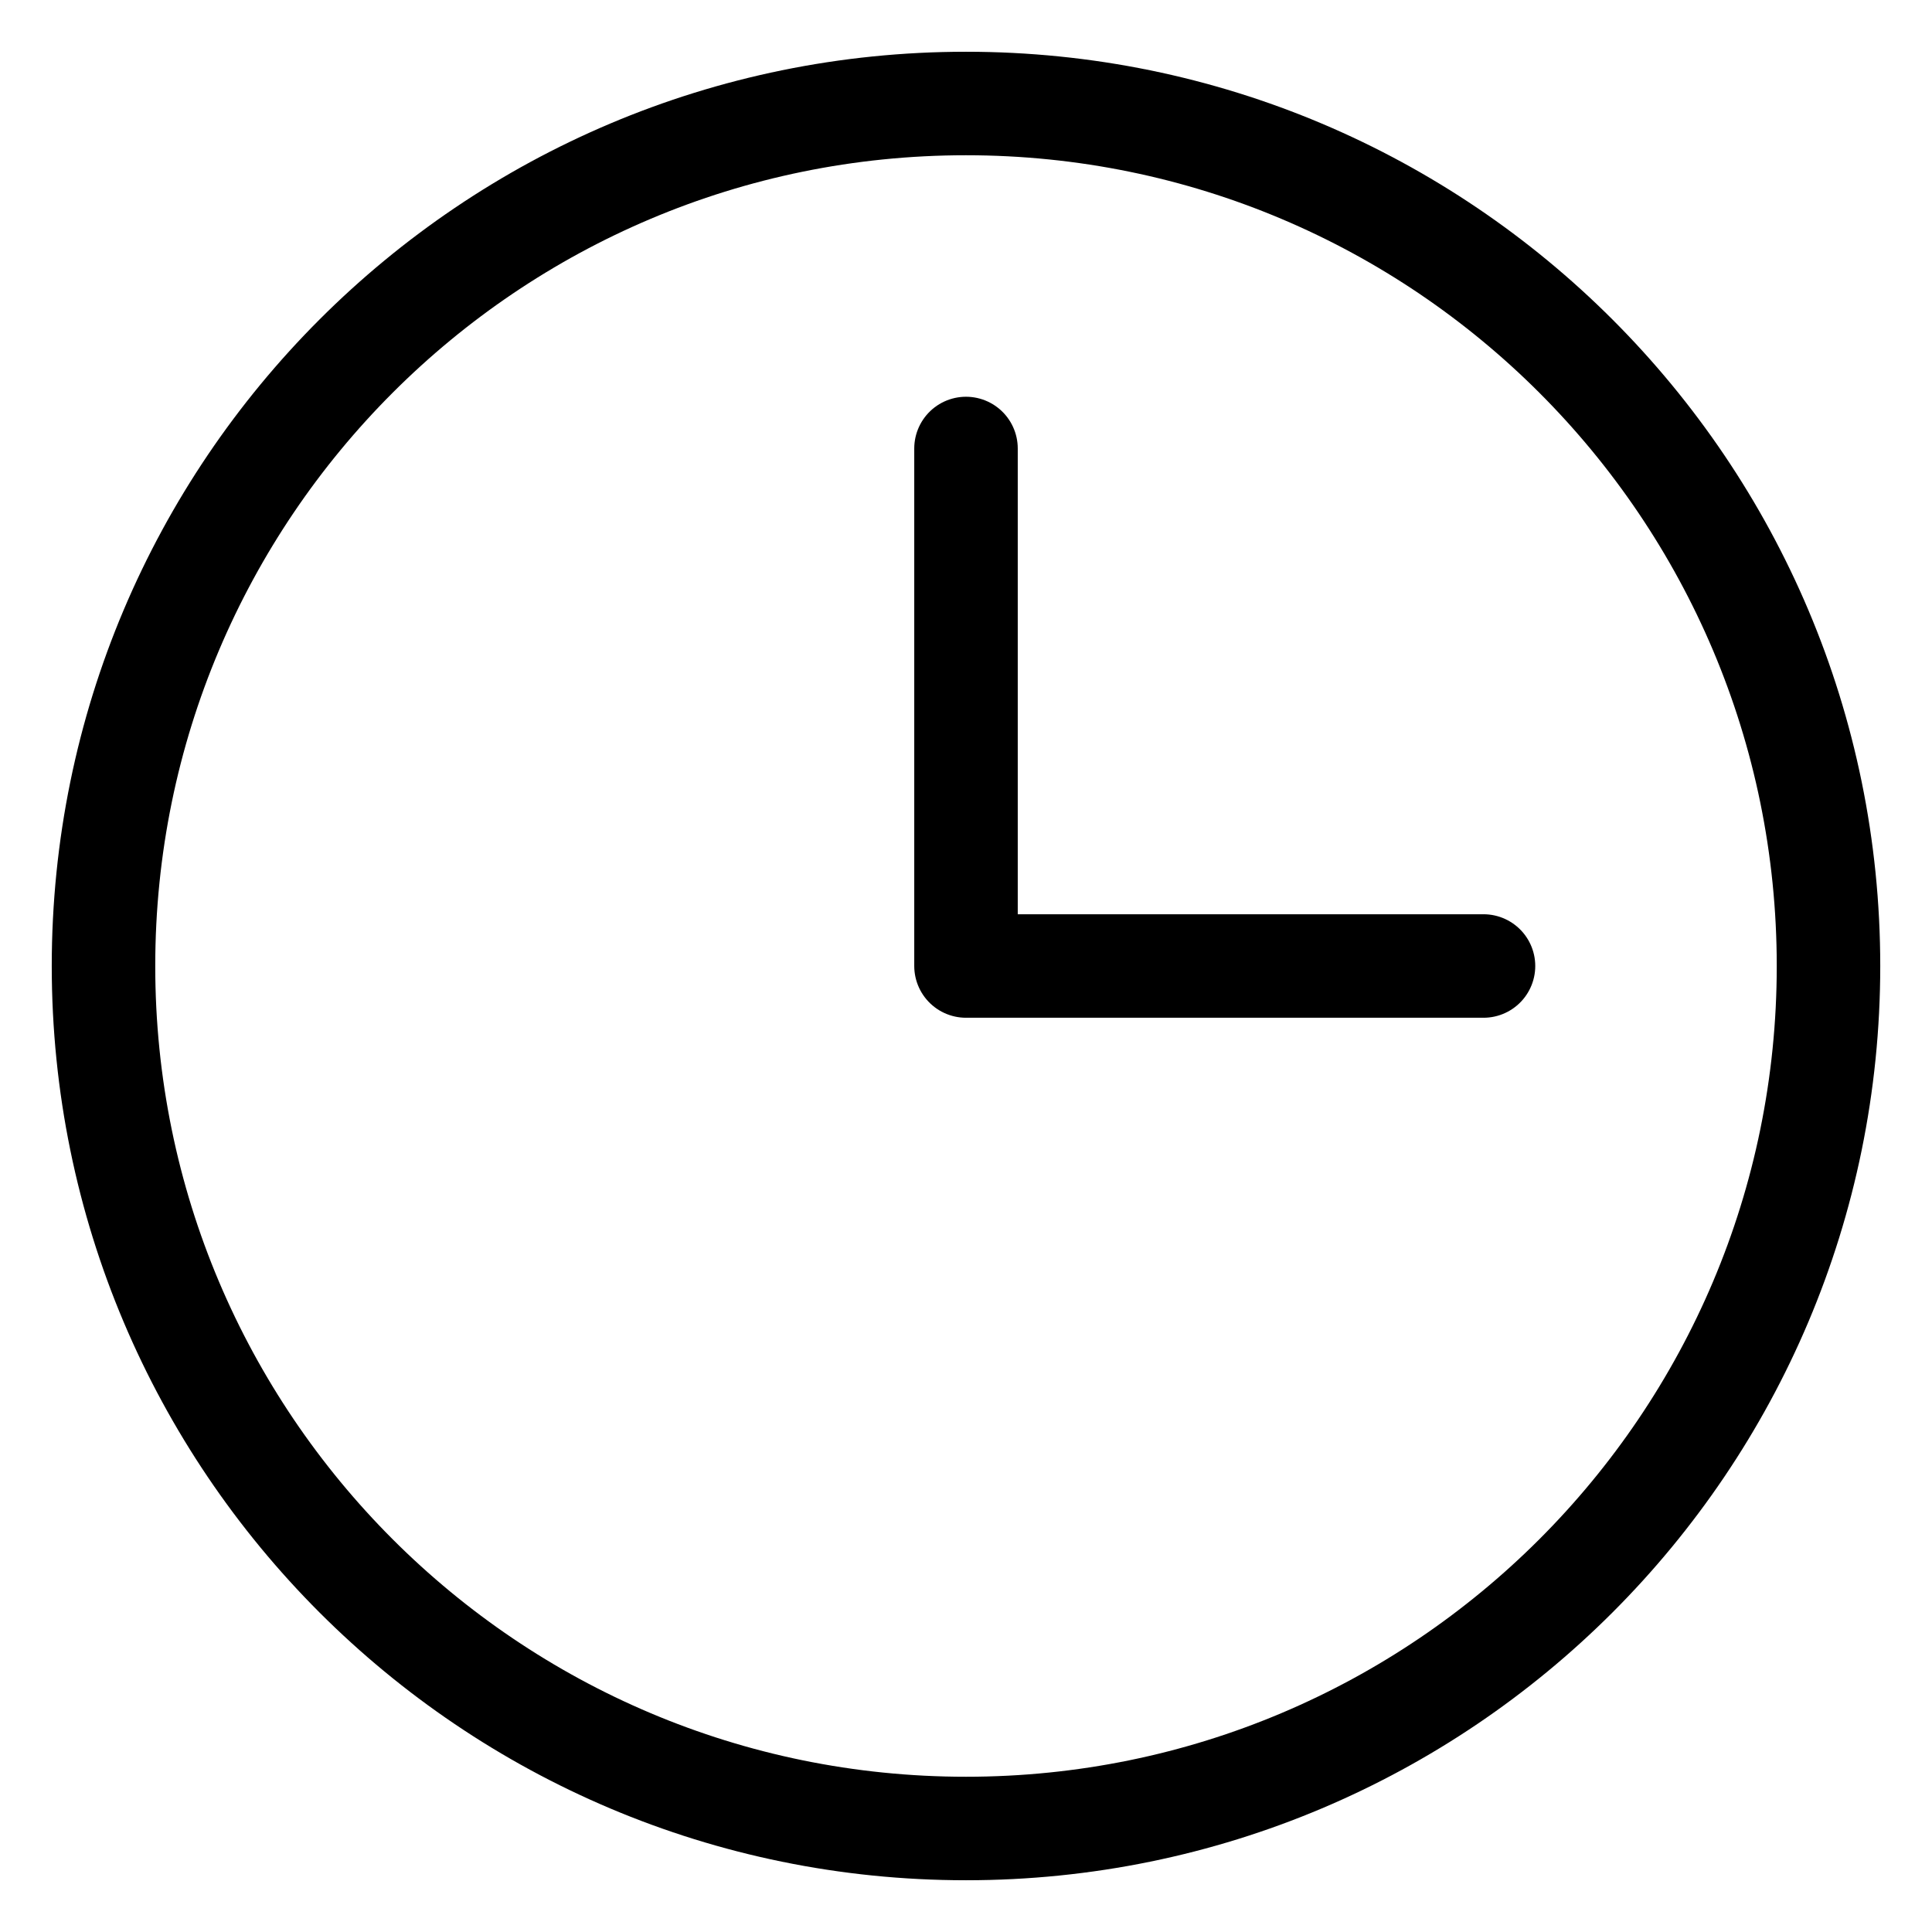
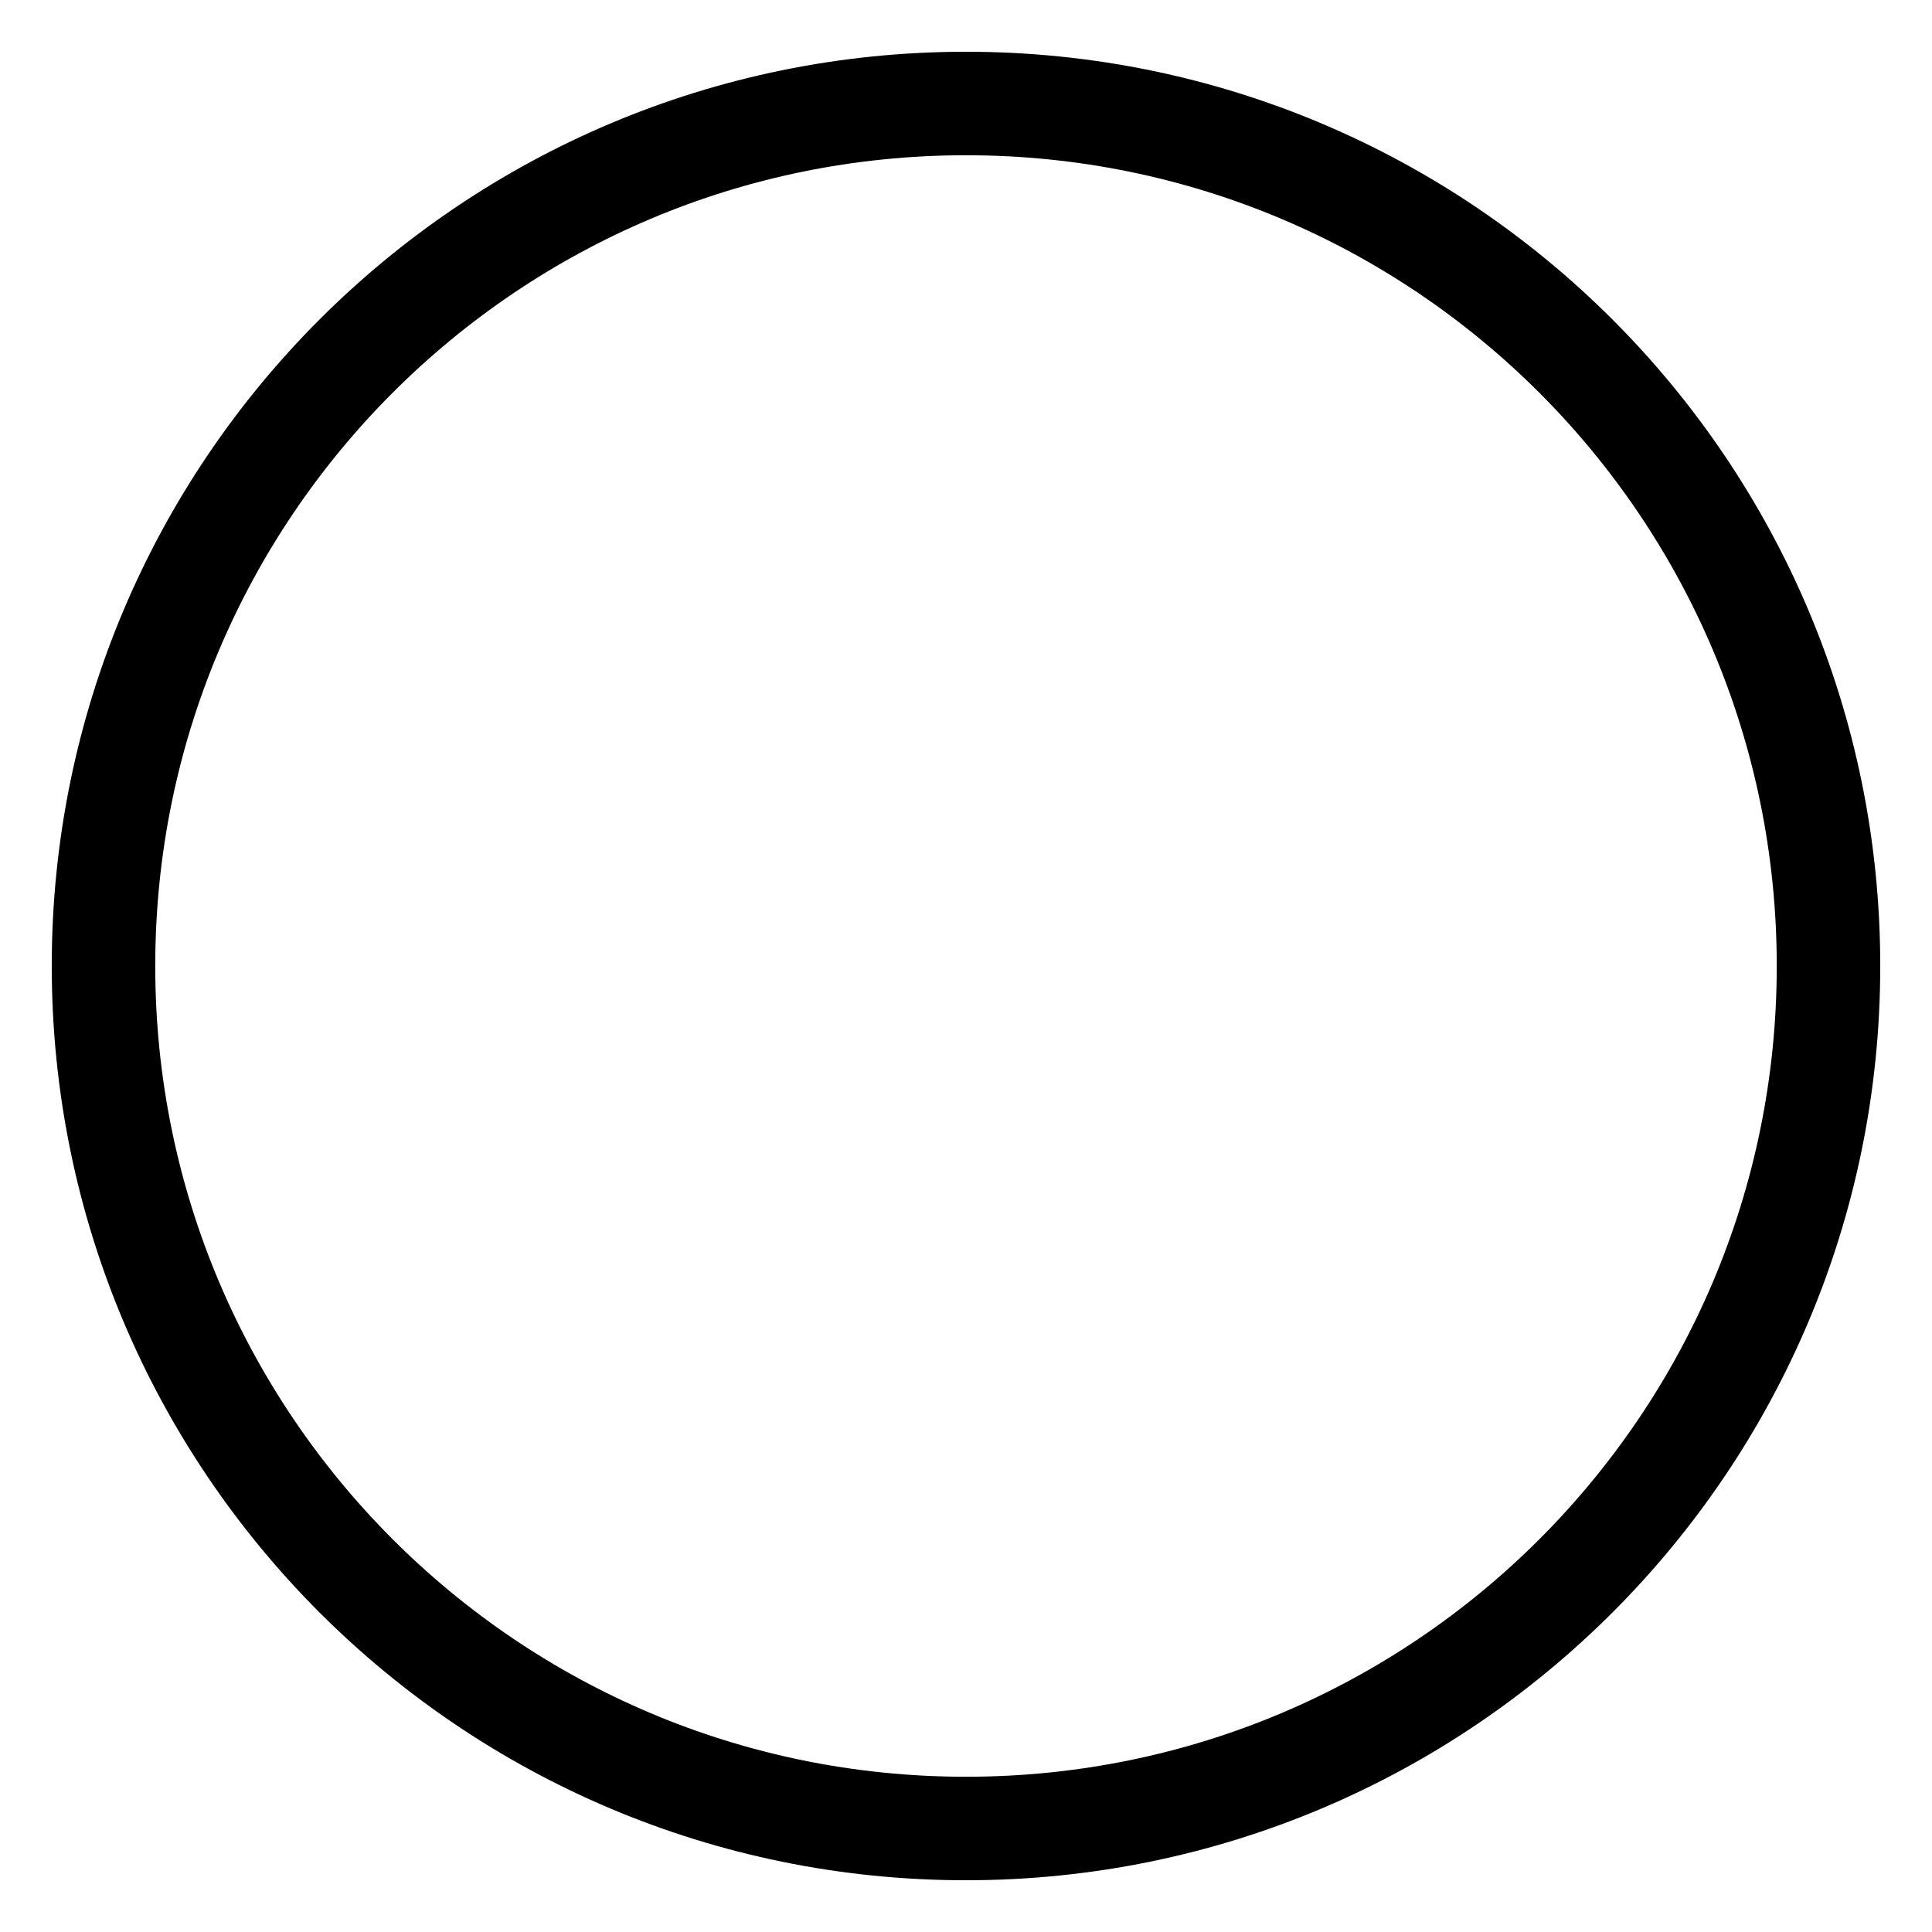
<svg xmlns="http://www.w3.org/2000/svg" width="28" height="28" viewBox="0 0 28 28" fill="none">
-   <path d="M14 6.5V14H21.5" stroke="black" stroke-width="1.5" stroke-linecap="round" stroke-linejoin="round" />
  <path d="M14 26.5C20.904 26.5 26.5 20.904 26.5 14C26.5 7.096 20.904 1.5 14 1.5C7.096 1.5 1.5 7.096 1.5 14C1.5 20.904 7.096 26.5 14 26.5Z" stroke="black" stroke-width="1.5" stroke-linecap="round" stroke-linejoin="round" />
</svg>